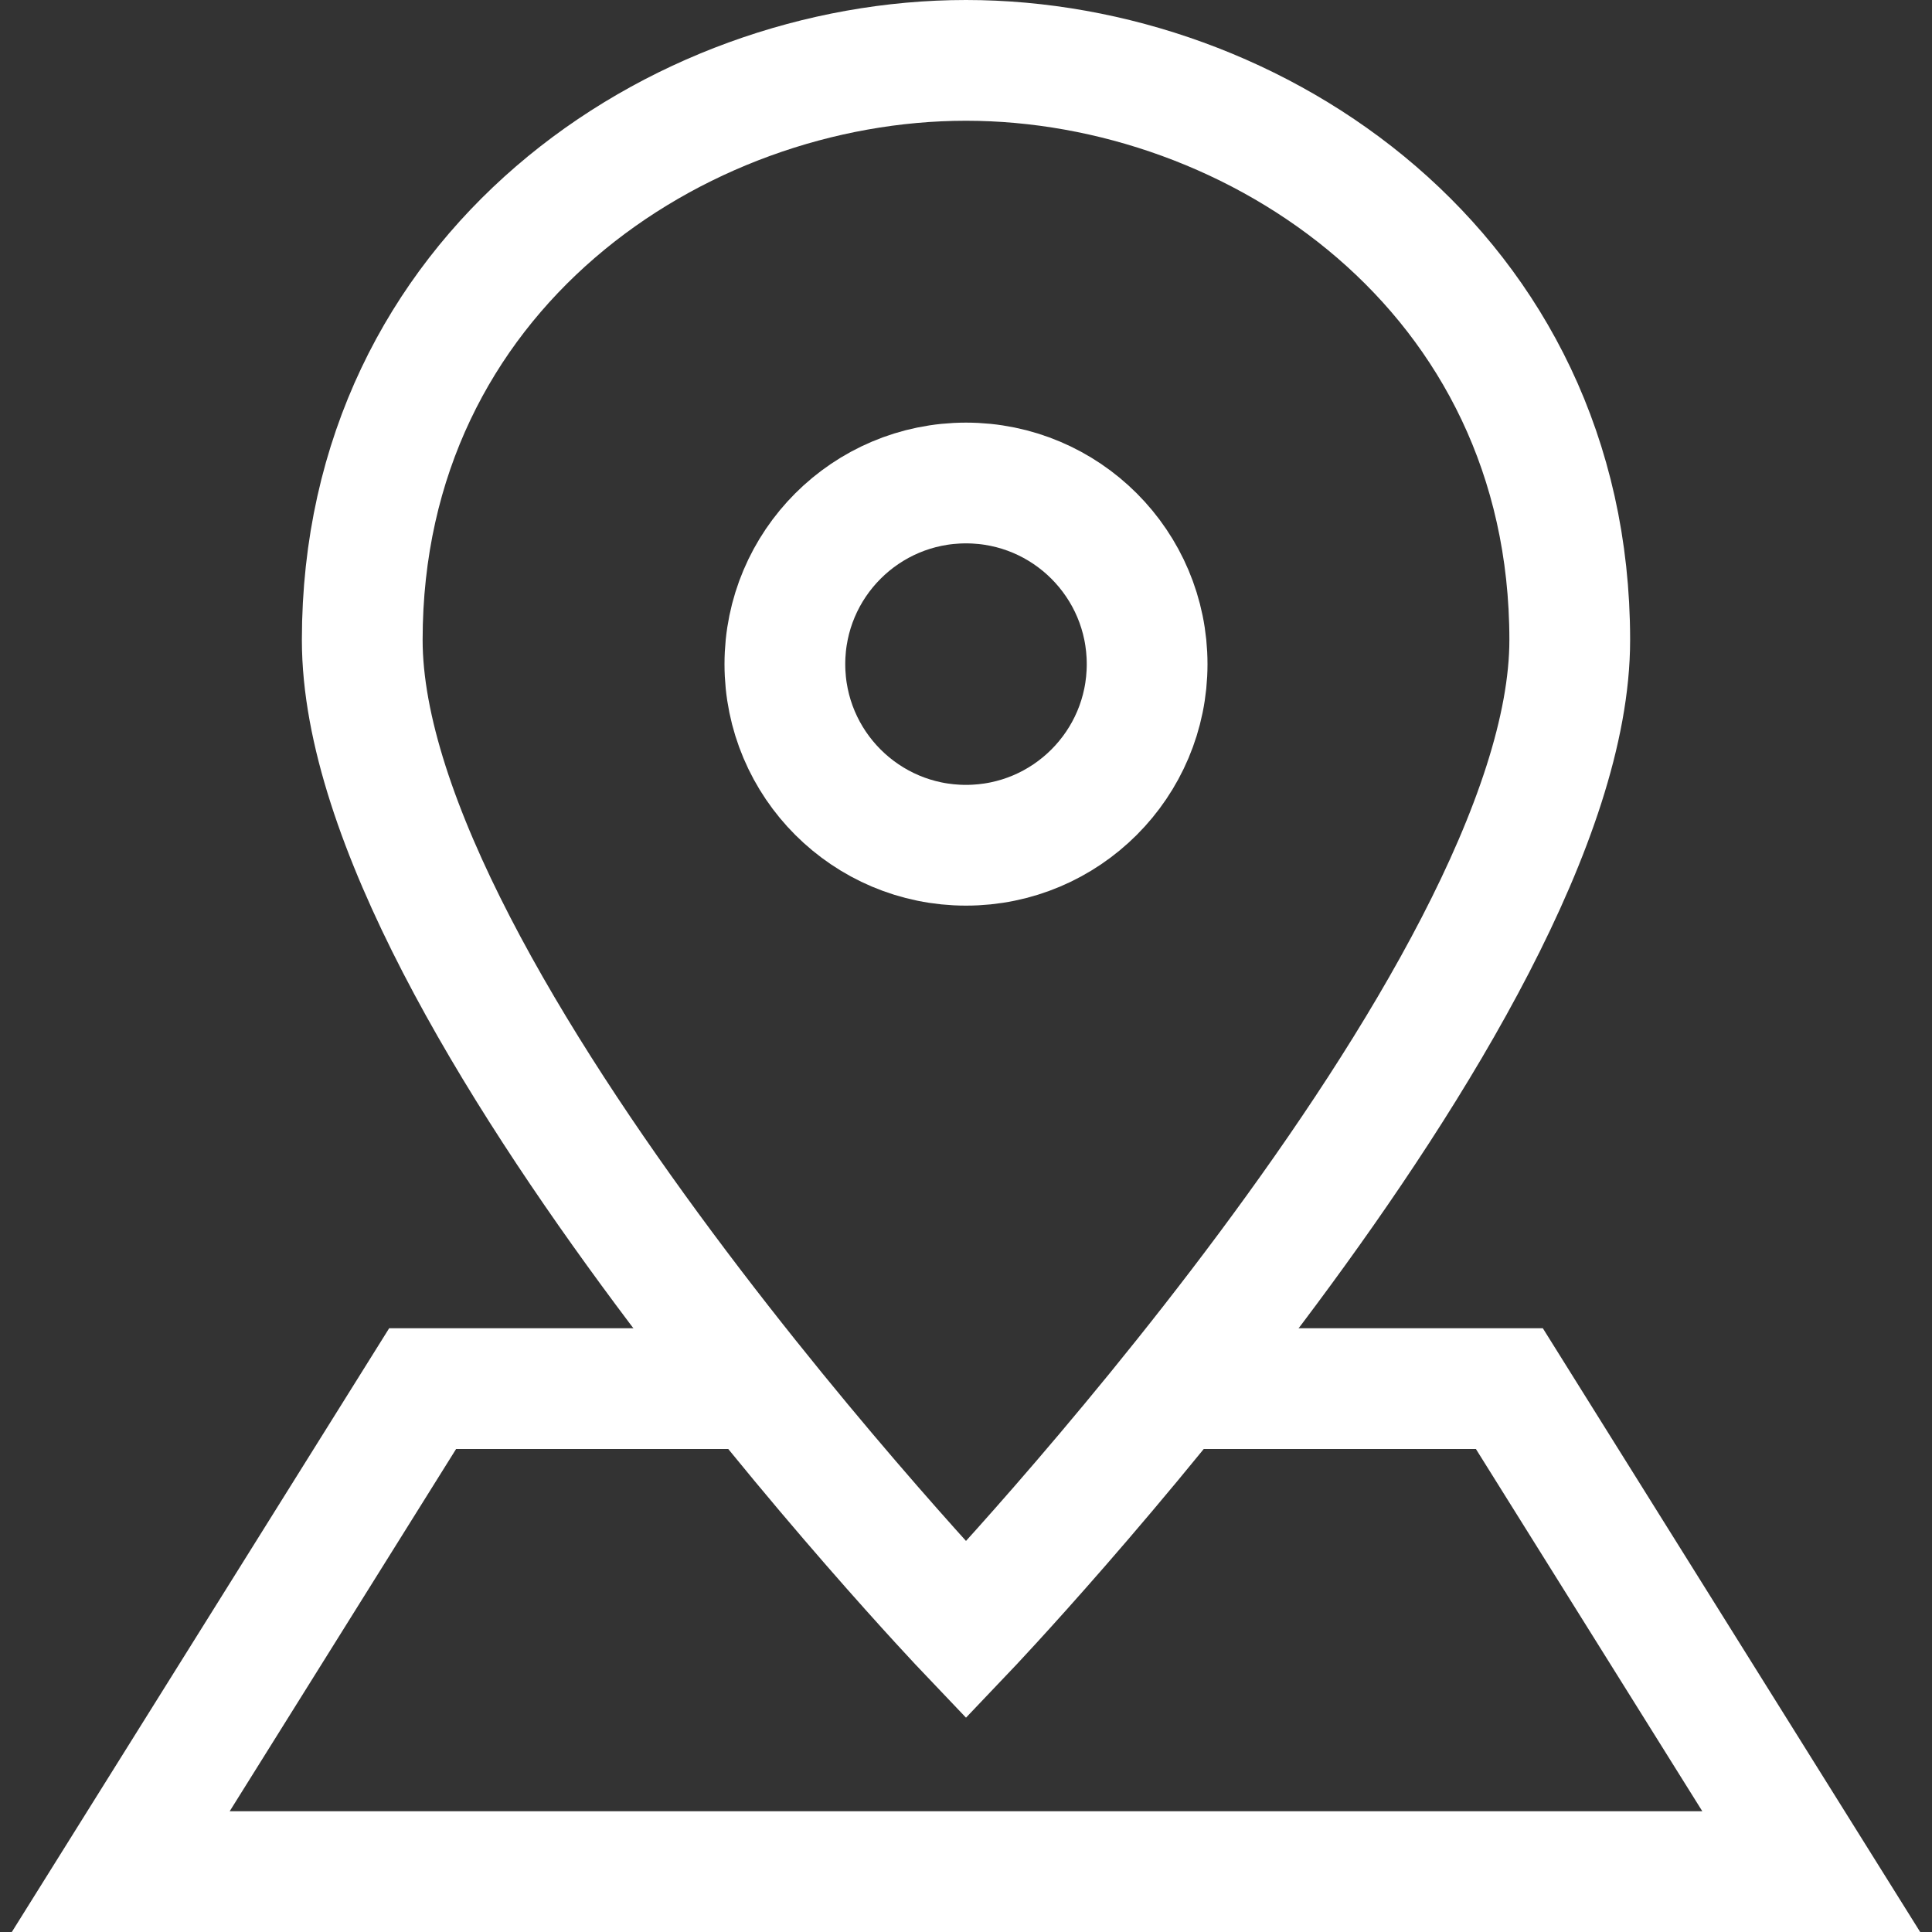
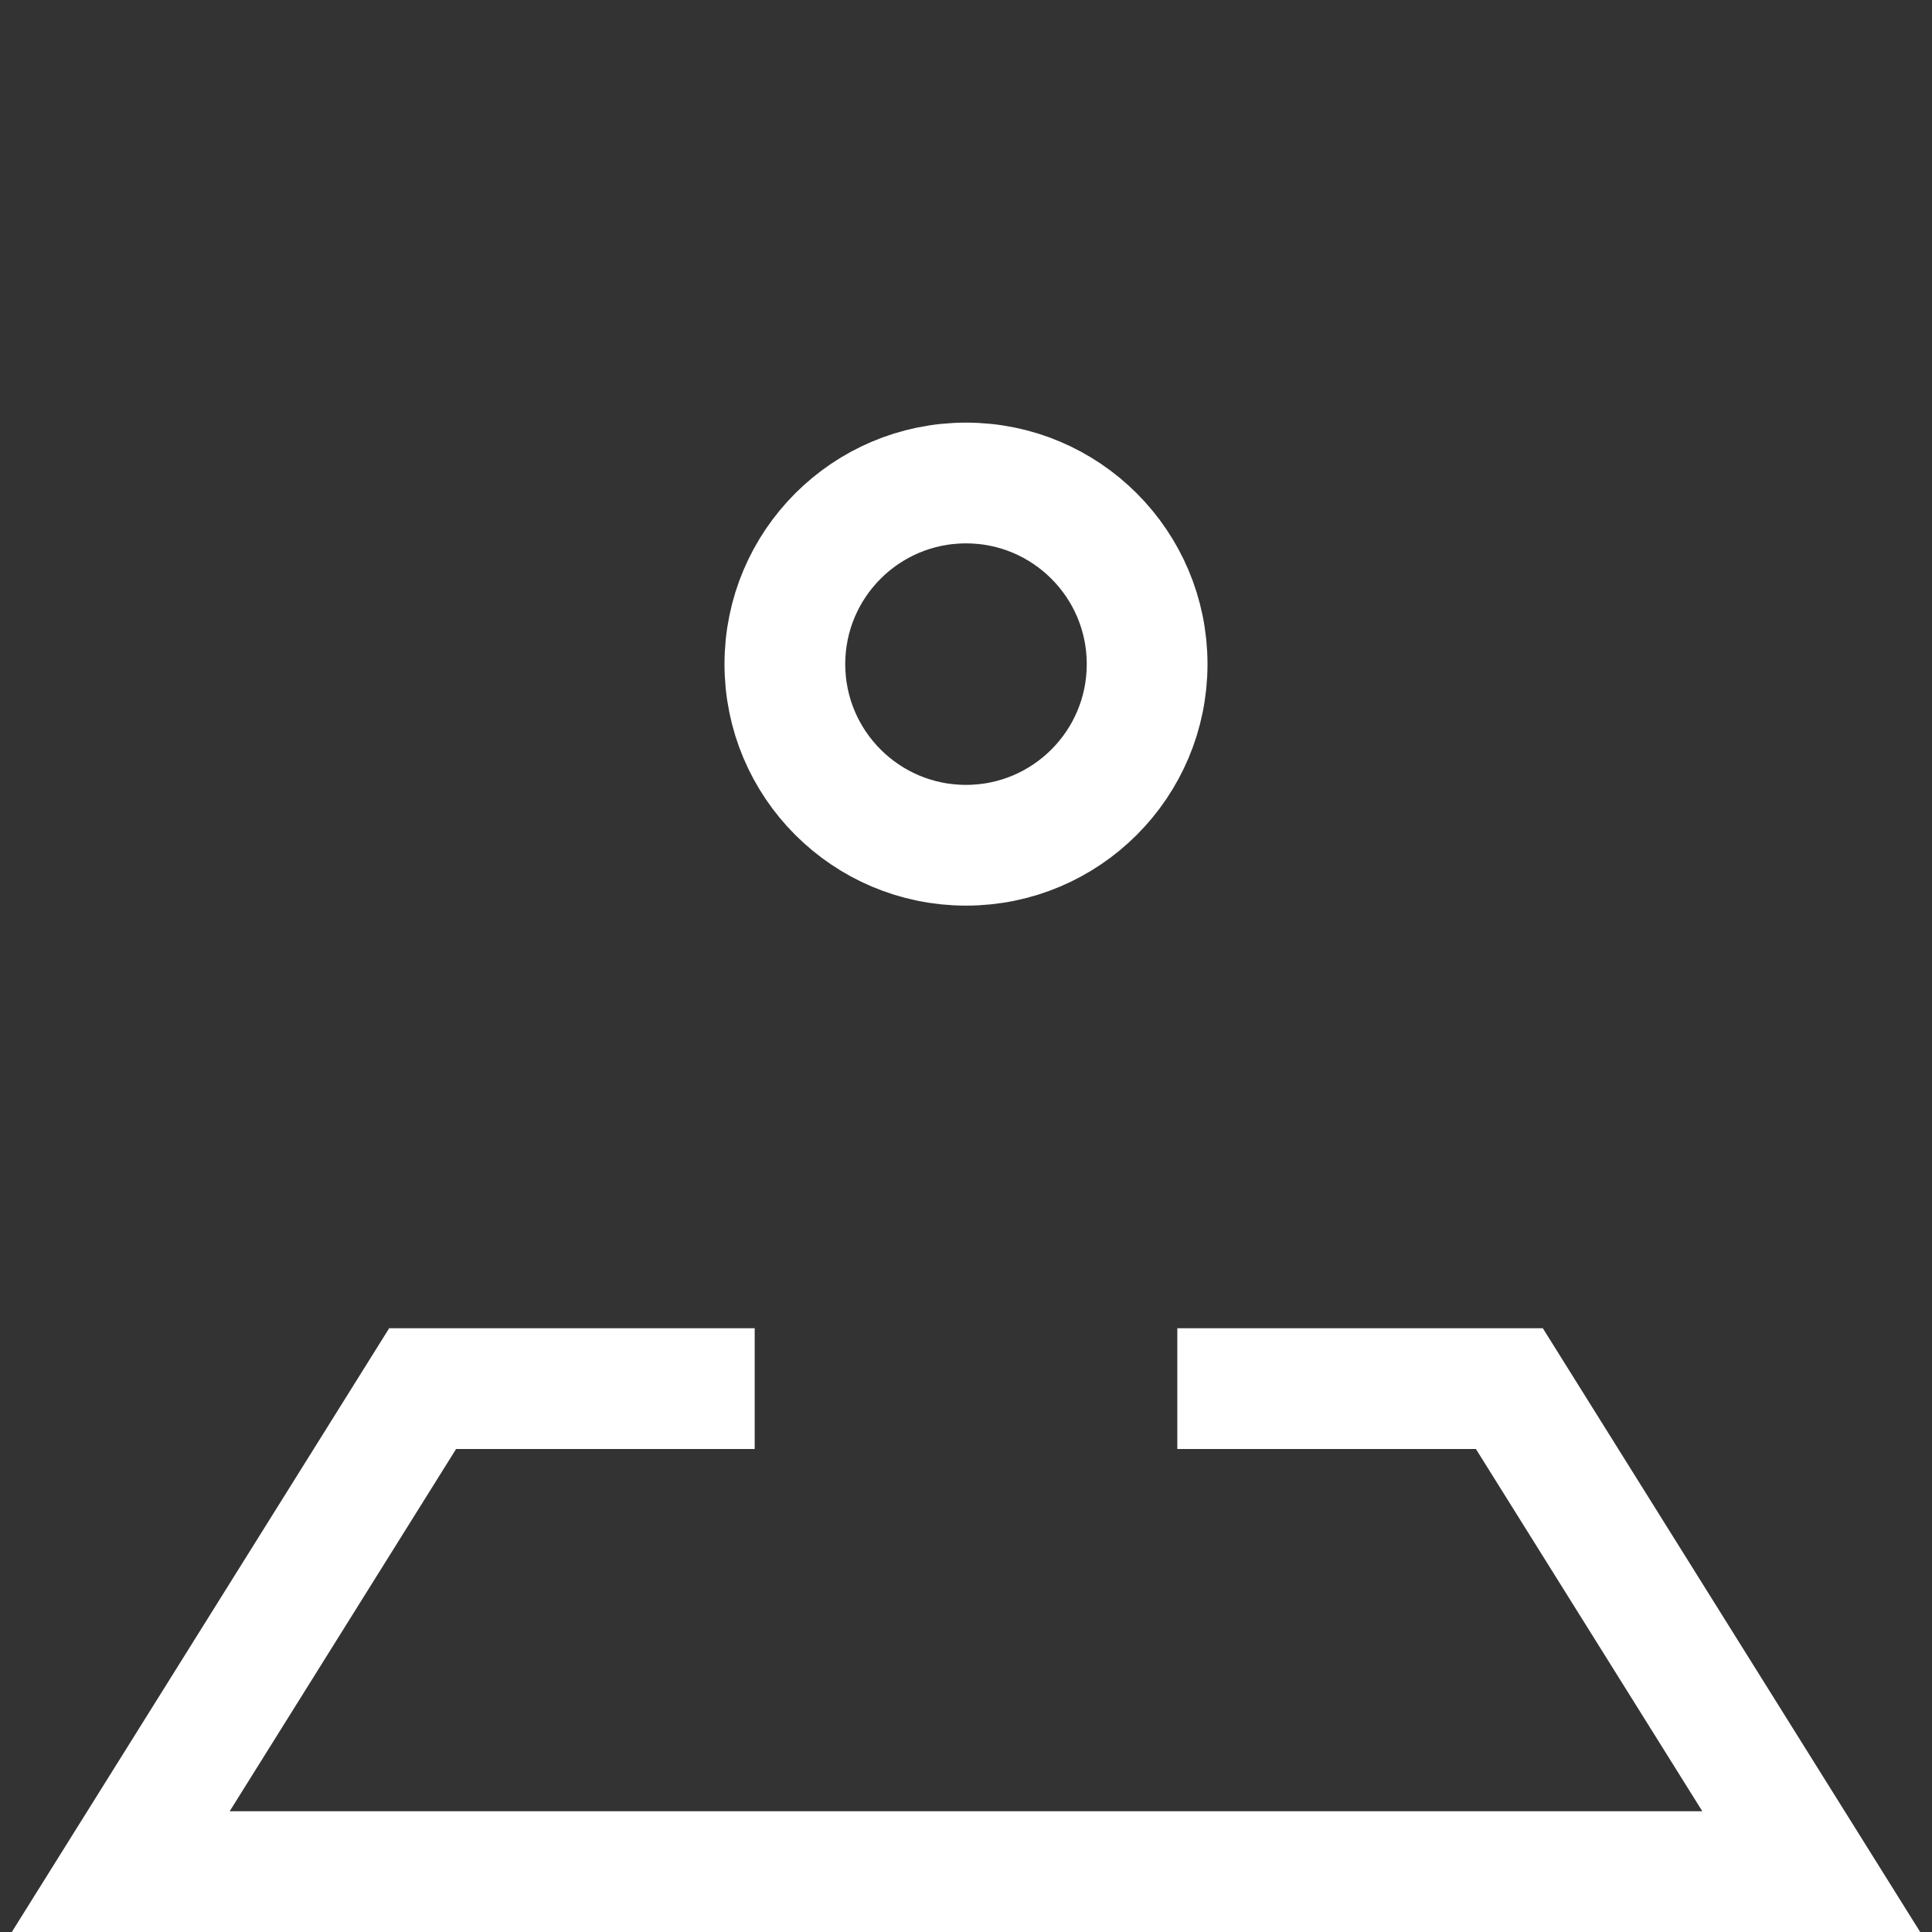
<svg xmlns="http://www.w3.org/2000/svg" version="1.1" id="Layer_1" x="0px" y="0px" viewBox="0 0 32 32" style="enable-background:new 0 0 32 32;" xml:space="preserve">
  <rect x="0" y="0" width="32" height="32" fill="#333333" stroke="none" />
  <style type="text/css">
	.st0{fill:none;stroke:#FFFFFF;stroke-width:2;}
</style>
  <desc>Created with Sketch.</desc>
  <g id="_xD83D__xDDA5__xFE0F_-Desktop">
    <g id="Inicio" transform="translate(-924, -3961)">
      <g id="empresa-lider" transform="translate(0, 3337)">
        <g id="Group-7" transform="translate(924, 151)">
          <g id="_x33_0-años" transform="translate(0, 286)">
            <g id="svg_30anos" transform="translate(0, 20)">
              <g id="átomo_x2F_icon_x2F_32px_x2F_map-location_x2F_square-pin" transform="translate(0, 167)">
                <g transform="translate(2, 1)">
                  <polyline id="Path" class="st0" points="10.5,22 5,22 0,30 28,30 23,22 17.5,22         " />
-                   <path id="Path_1_" class="st0" d="M24,9.6C24,15.5,14,26,14,26S4,15.5,4,9.6C4,3.5,9.2,0,14,0S24,3.5,24,9.6z" />
                  <circle id="Oval" class="st0" cx="14" cy="10" r="3" />
                </g>
              </g>
            </g>
          </g>
        </g>
      </g>
    </g>
  </g>
</svg>